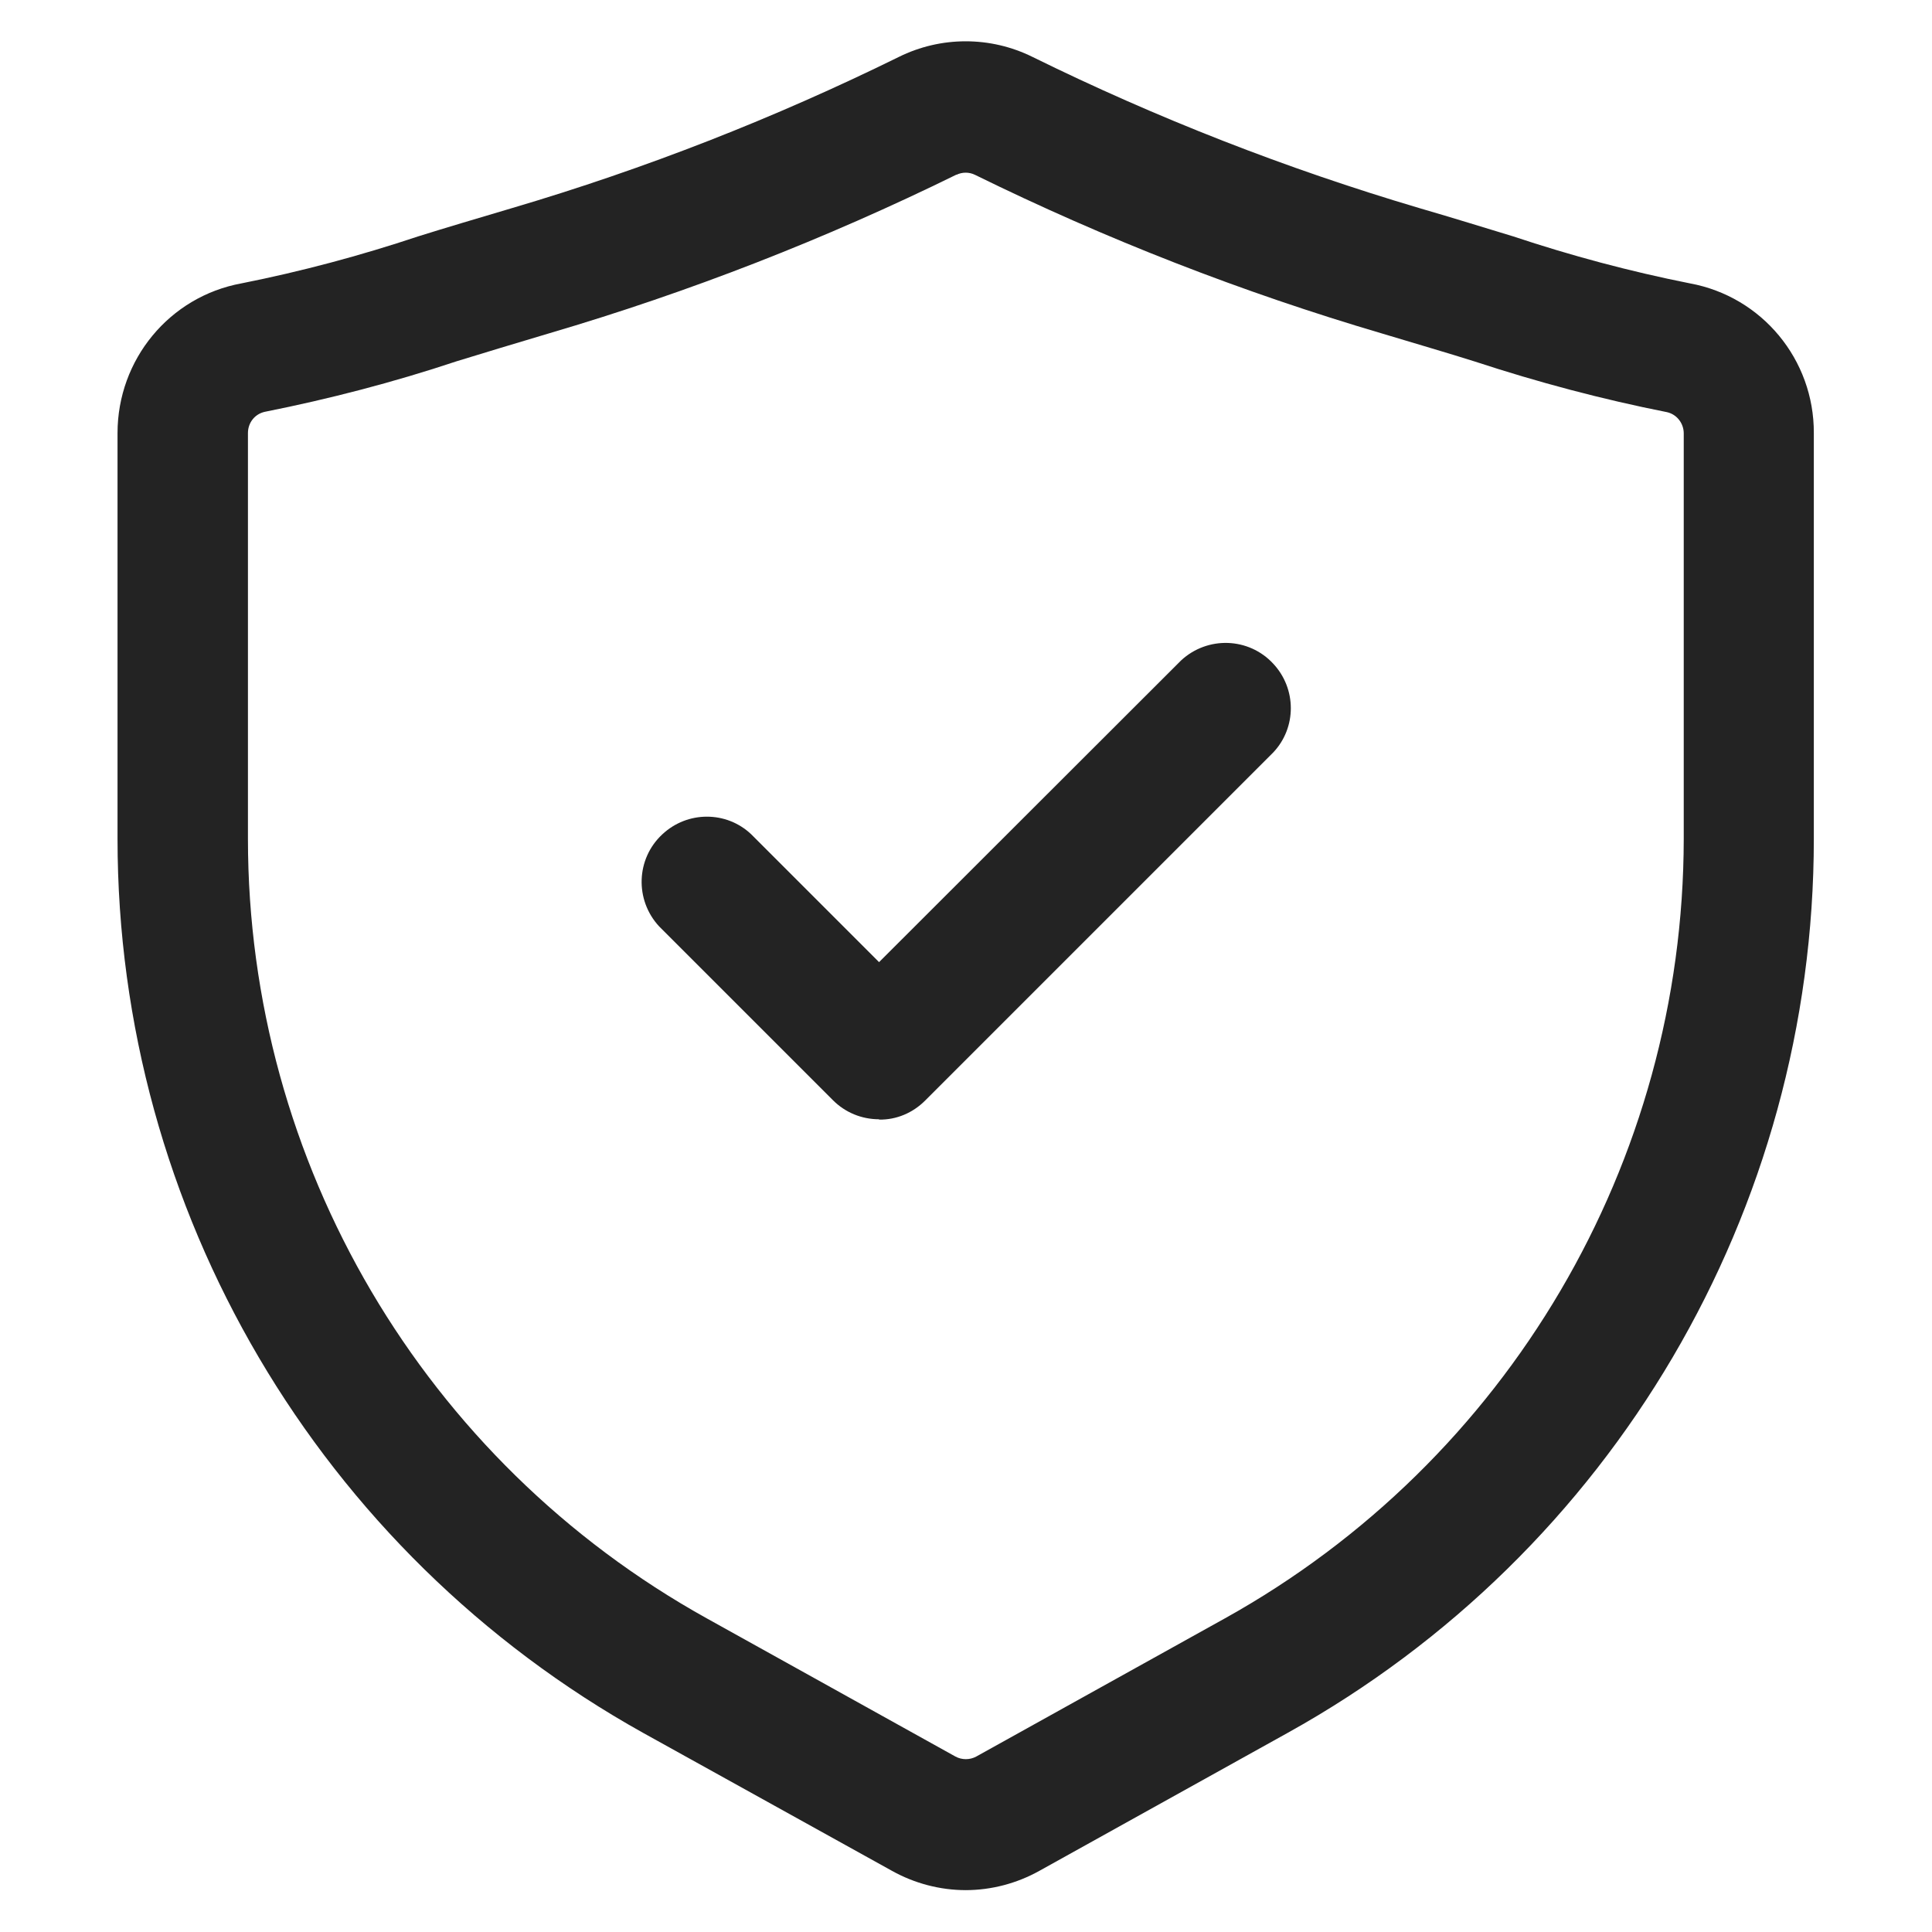
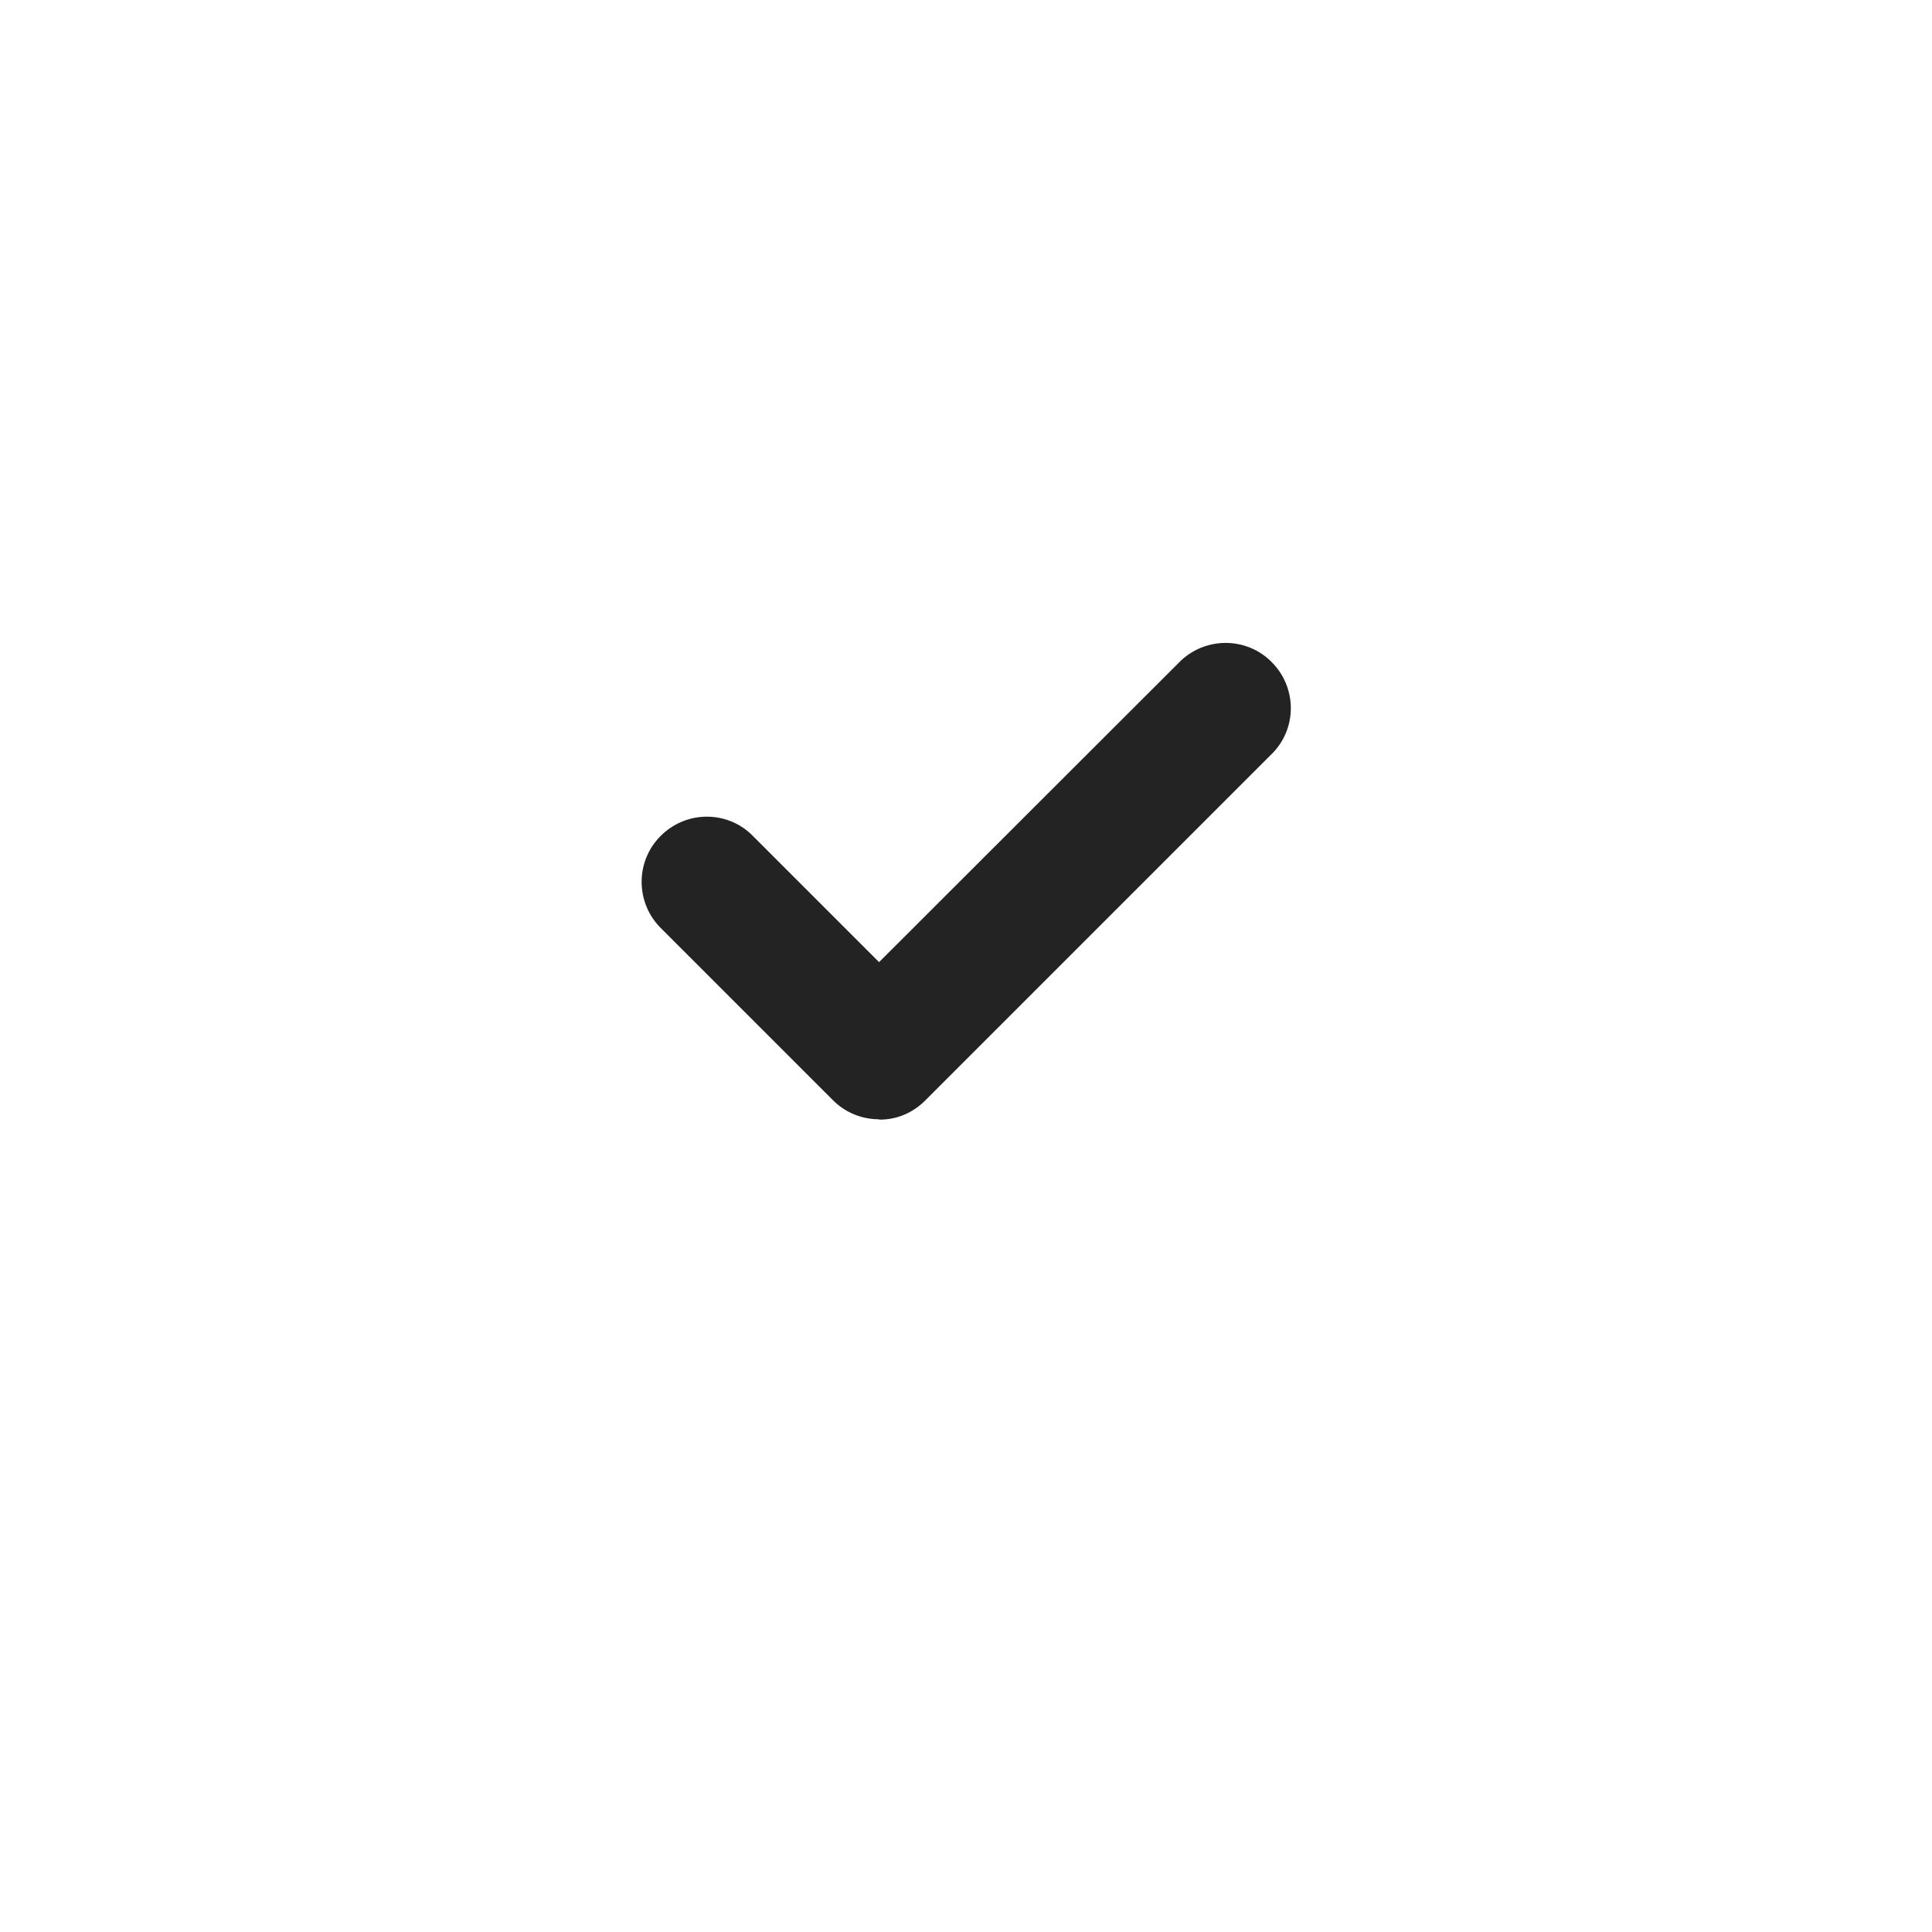
<svg xmlns="http://www.w3.org/2000/svg" id="Camada_1" data-name="Camada 1" viewBox="0 0 60 60">
  <defs>
    <style>
      .cls-1 {
        fill: #232323;
        stroke-width: 0px;
      }
    </style>
  </defs>
  <g id="Layer_2" data-name="Layer 2">
-     <path class="cls-1" d="M30,58.7c-.81,0-1.6-.21-2.3-.6l-7.72-4.28C9.91,48.21,3.65,37.59,3.65,26.05v-12.6c0-2.28,1.61-4.24,3.85-4.65,1.86-.37,3.69-.86,5.49-1.46.86-.27,1.81-.55,2.92-.88,4.13-1.22,8.14-2.79,12-4.69,1.31-.65,2.85-.65,4.16,0,3.86,1.9,7.88,3.47,12,4.69,1.1.32,2.06.62,2.92.88,1.8.6,3.63,1.09,5.49,1.46,2.24.41,3.86,2.37,3.85,4.65v12.6c0,11.53-6.25,22.16-16.33,27.76l-7.72,4.29c-.7.39-1.49.6-2.3.6h0ZM29.71,5.42c-4.07,2-8.3,3.65-12.65,4.93-1.08.32-2.03.61-2.88.87-1.95.65-3.95,1.17-5.96,1.57-.31.07-.52.34-.52.66v12.6c0,10.06,5.46,19.33,14.25,24.21l7.72,4.29c.2.11.45.11.65,0l7.72-4.29c8.79-4.89,14.24-14.16,14.25-24.21v-12.59c0-.31-.21-.59-.52-.66-2.02-.4-4.01-.93-5.96-1.57-.85-.27-1.79-.54-2.88-.87-4.35-1.28-8.58-2.93-12.65-4.93-.18-.09-.4-.09-.58,0h0Z" />
    <path class="cls-1" d="M27.3,34.76c-.54,0-1.05-.21-1.43-.59l-5.4-5.4c-.76-.82-.72-2.1.1-2.86.78-.73,1.99-.73,2.76,0l3.97,3.97,9.38-9.37c.82-.76,2.1-.72,2.86.1.73.78.73,1.99,0,2.76l-10.81,10.81c-.38.38-.89.6-1.43.59h0Z" />
  </g>
</svg>